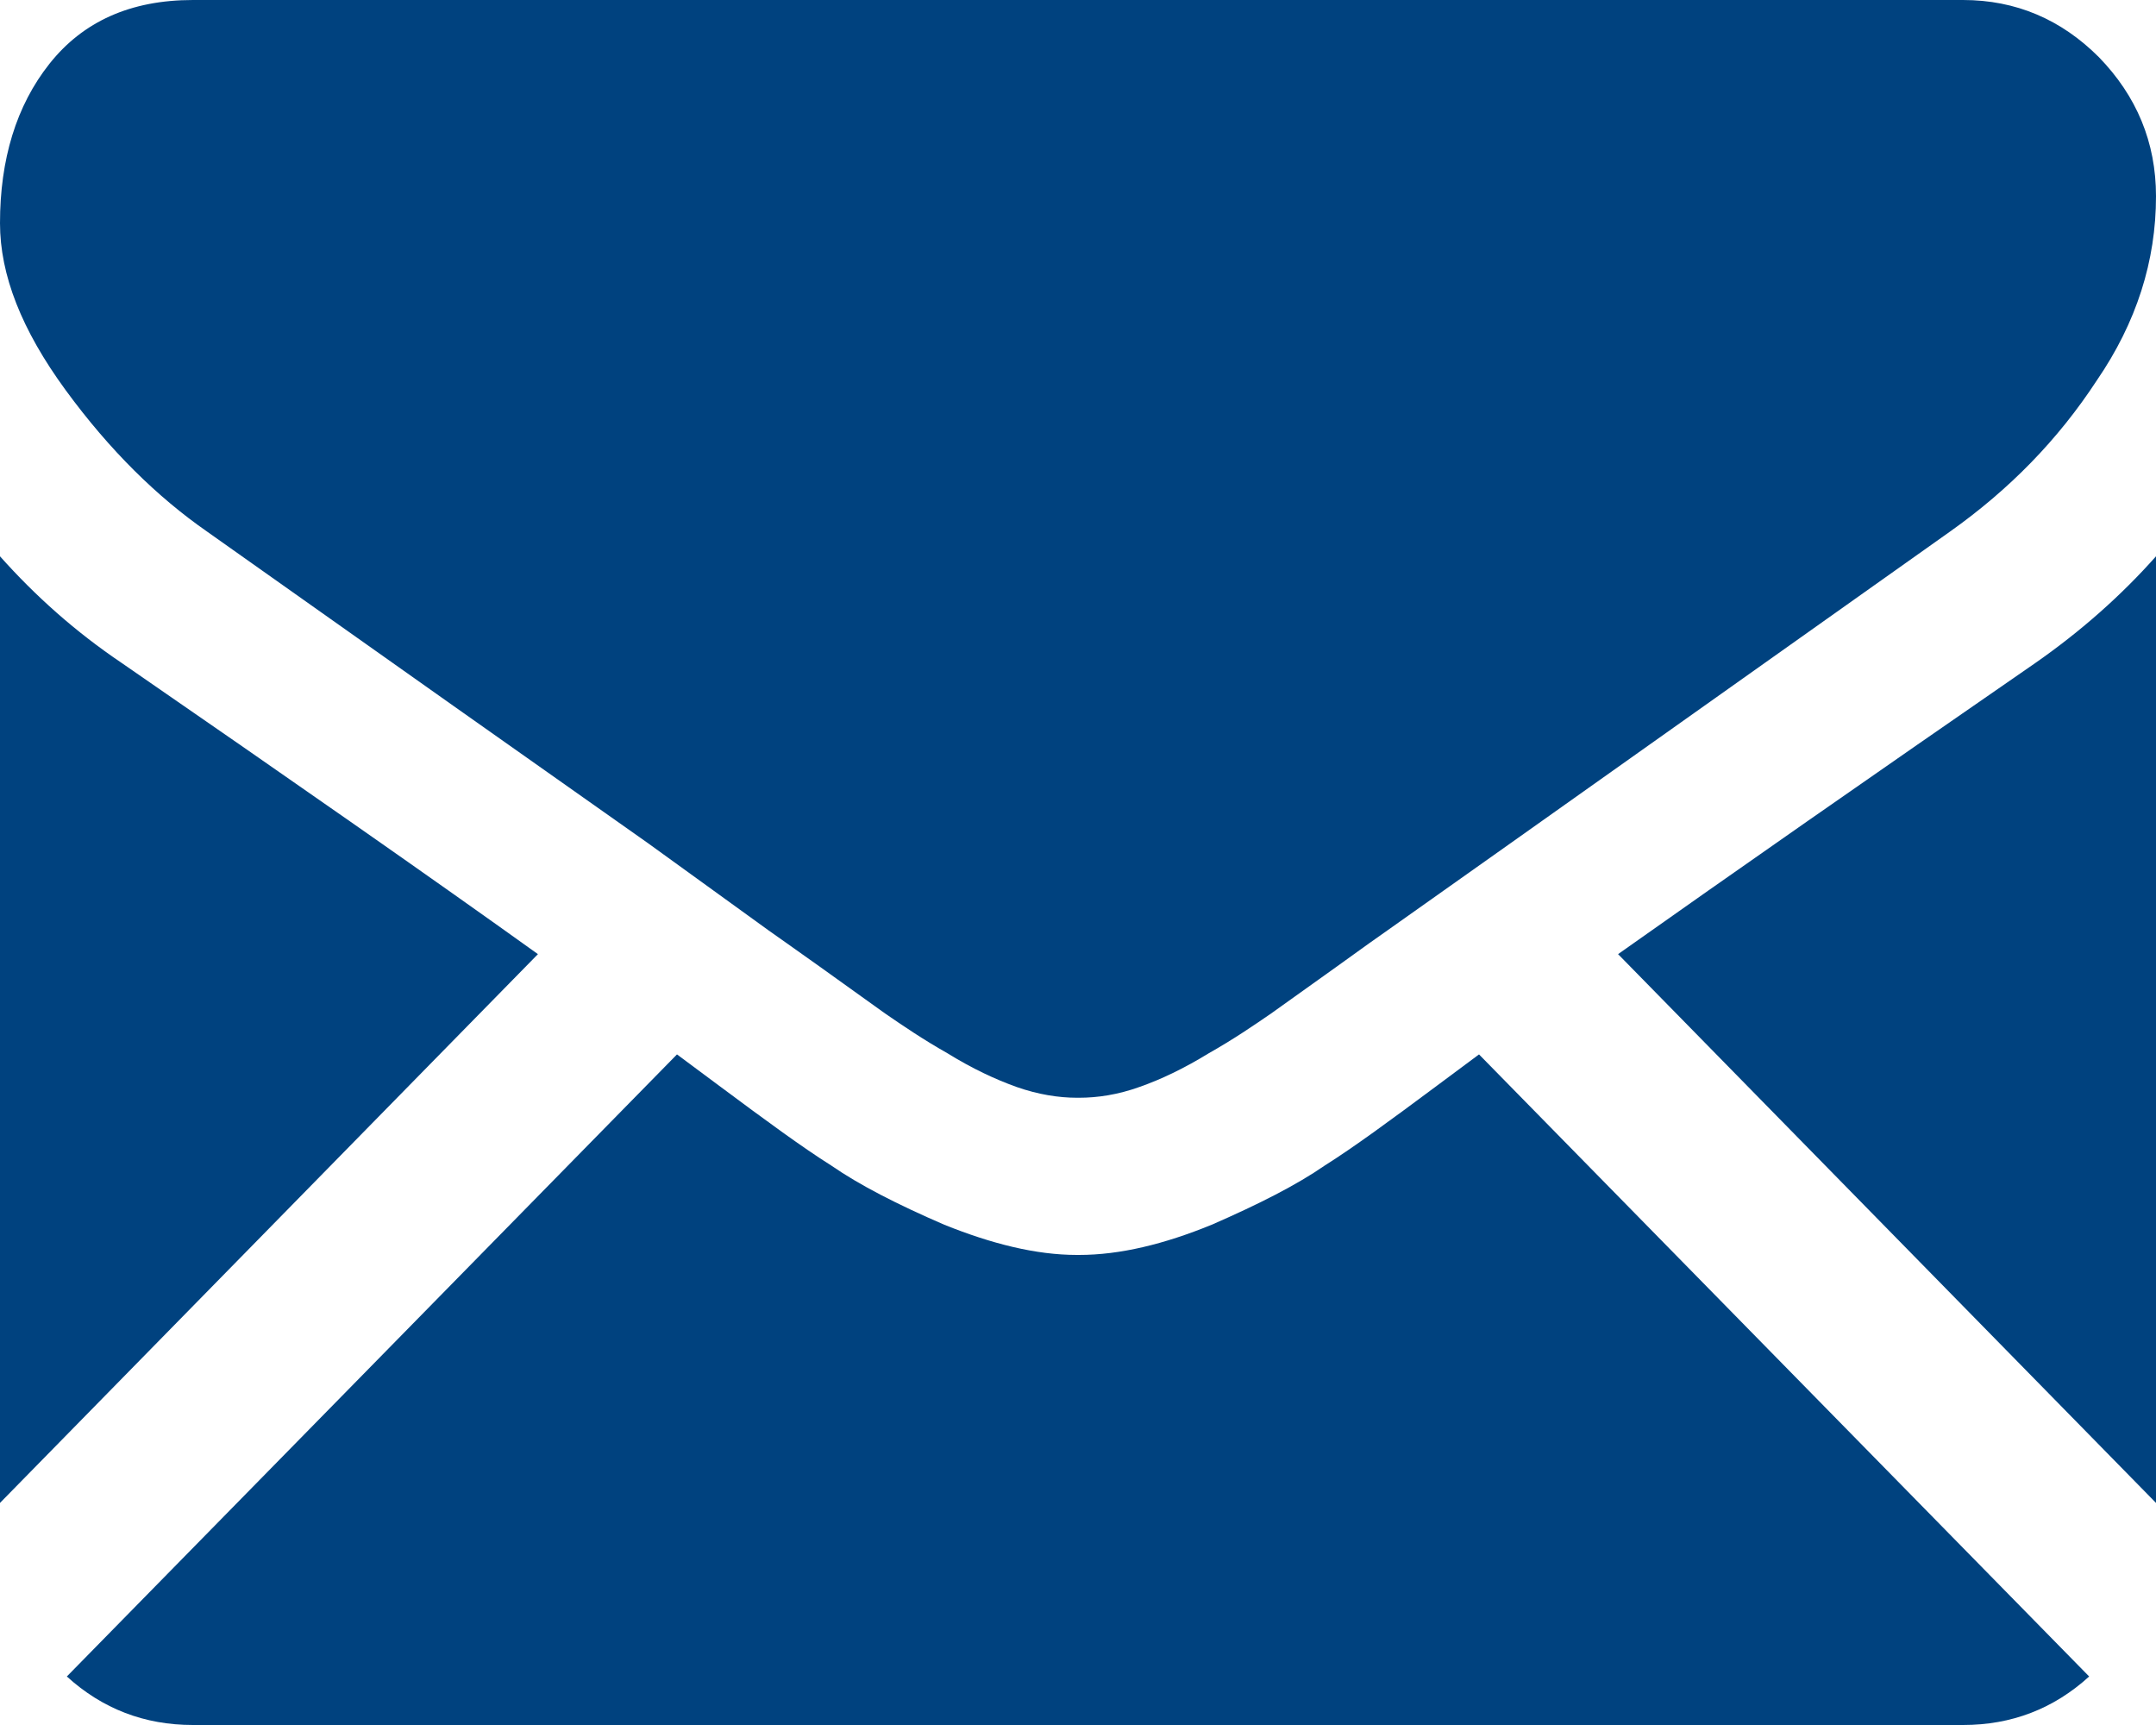
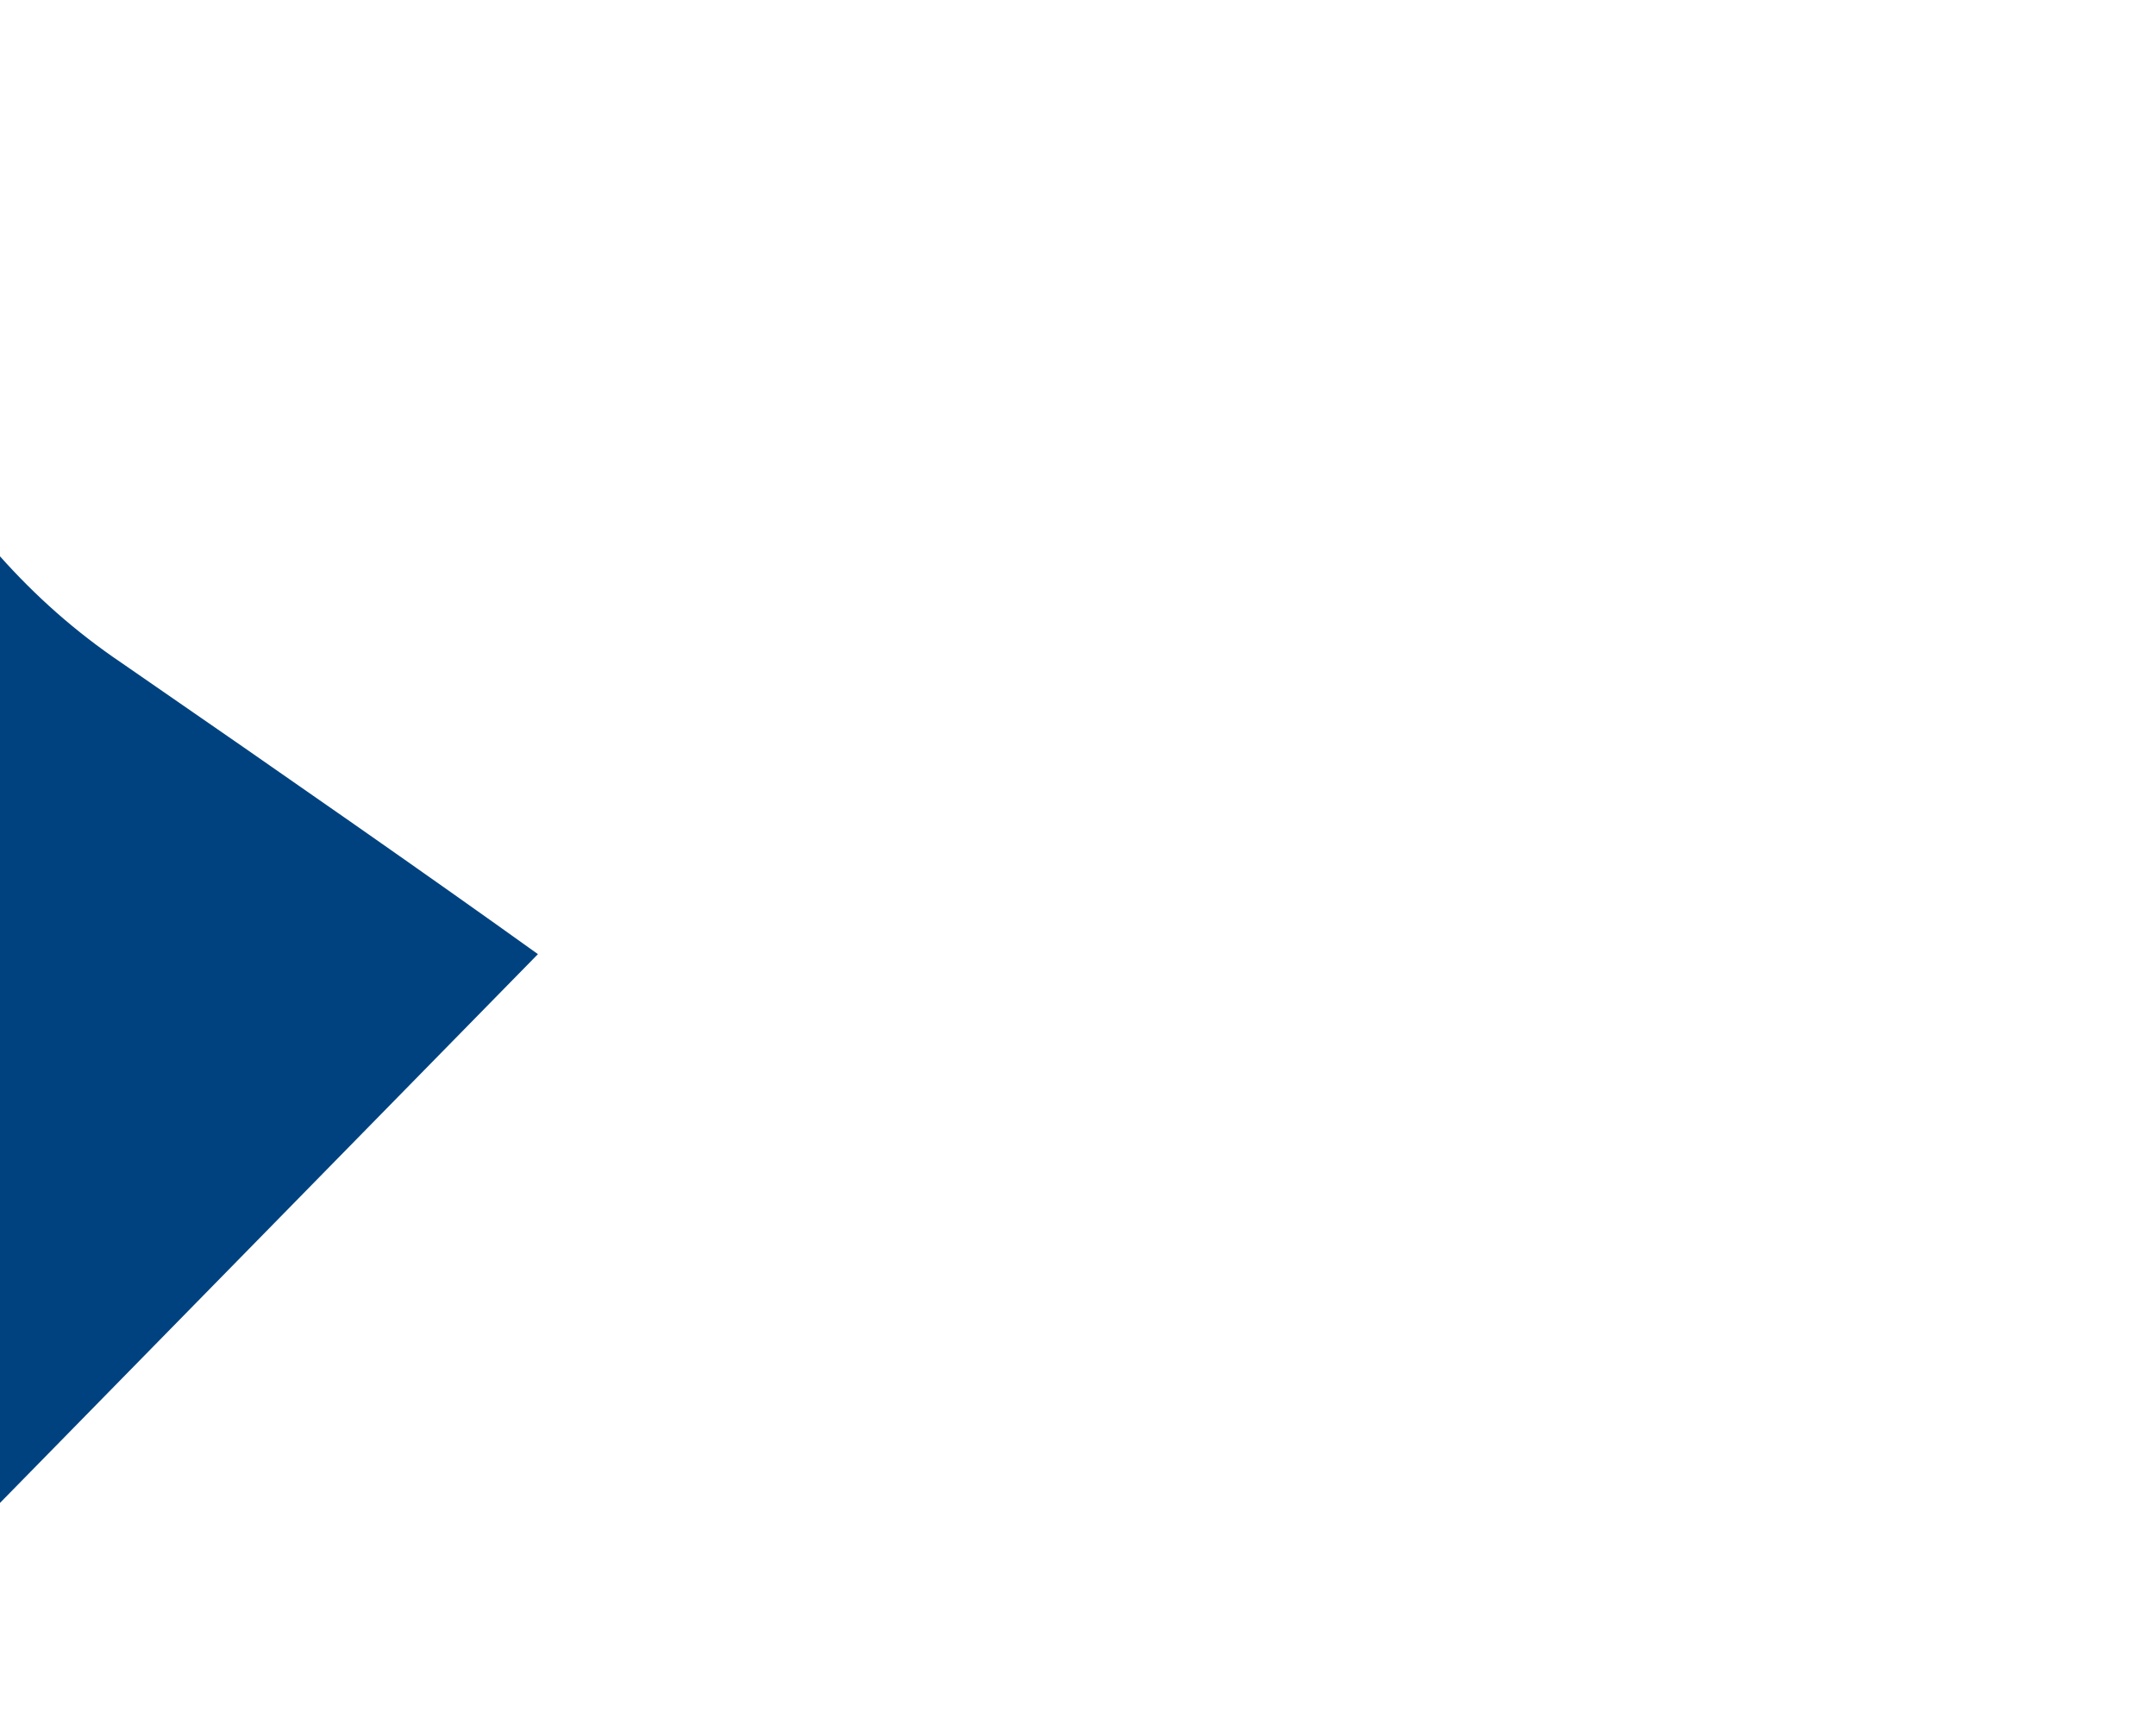
<svg xmlns="http://www.w3.org/2000/svg" width="20" height="16" viewBox="0 0 20 16">
-   <path fill="#00427F" d="M18.21 16c.45 0 .84-.15 1.17-.45l-5.66-5.77-.39.29c-.43.32-.77.57-1.04.74-.26.18-.61.358-1.05.55-.44.18-.85.28-1.23.28h-.02c-.38 0-.79-.103-1.23-.28-.44-.19-.79-.37-1.05-.55-.27-.17-.61-.42-1.04-.74l-.39-.29-5.66 5.77c.33.3.72.45 1.17.45h16.42z" />
  <path fill="#00427F" d="M1.13 6.15C.7 5.86.33 5.53 0 5.16v8.78l4.99-5.09C4 8.14 2.71 7.24 1.13 6.15" mask="url(#mask-2)" />
-   <path fill="#00427F" d="M18.88 6.15c-1.52 1.05-2.81 1.95-3.87 2.7L20 13.94V5.16c-.32.36-.69.69-1.12.99M18.21 0H1.79C1.21 0 .77.2.46.59.15.98 0 1.48 0 2.07c0 .48.2.99.61 1.55s.85.99 1.31 1.31l2.29 1.62 1.8 1.27 1.12.81.17.12.31.22.6.43c.16.11.35.24.58.37.23.142.44.24.64.312.2.07.39.1.56.1h.02c.17 0 .36-.028.56-.1.2-.07.41-.17.642-.312.23-.13.42-.26.58-.37l.602-.43.306-.22.17-.12 1.13-.8 4.09-2.9c.55-.39 1-.85 1.36-1.4.37-.54.55-1.11.55-1.71 0-.5-.18-.93-.53-1.29C19.12.18 18.7 0 18.21 0" />
</svg>